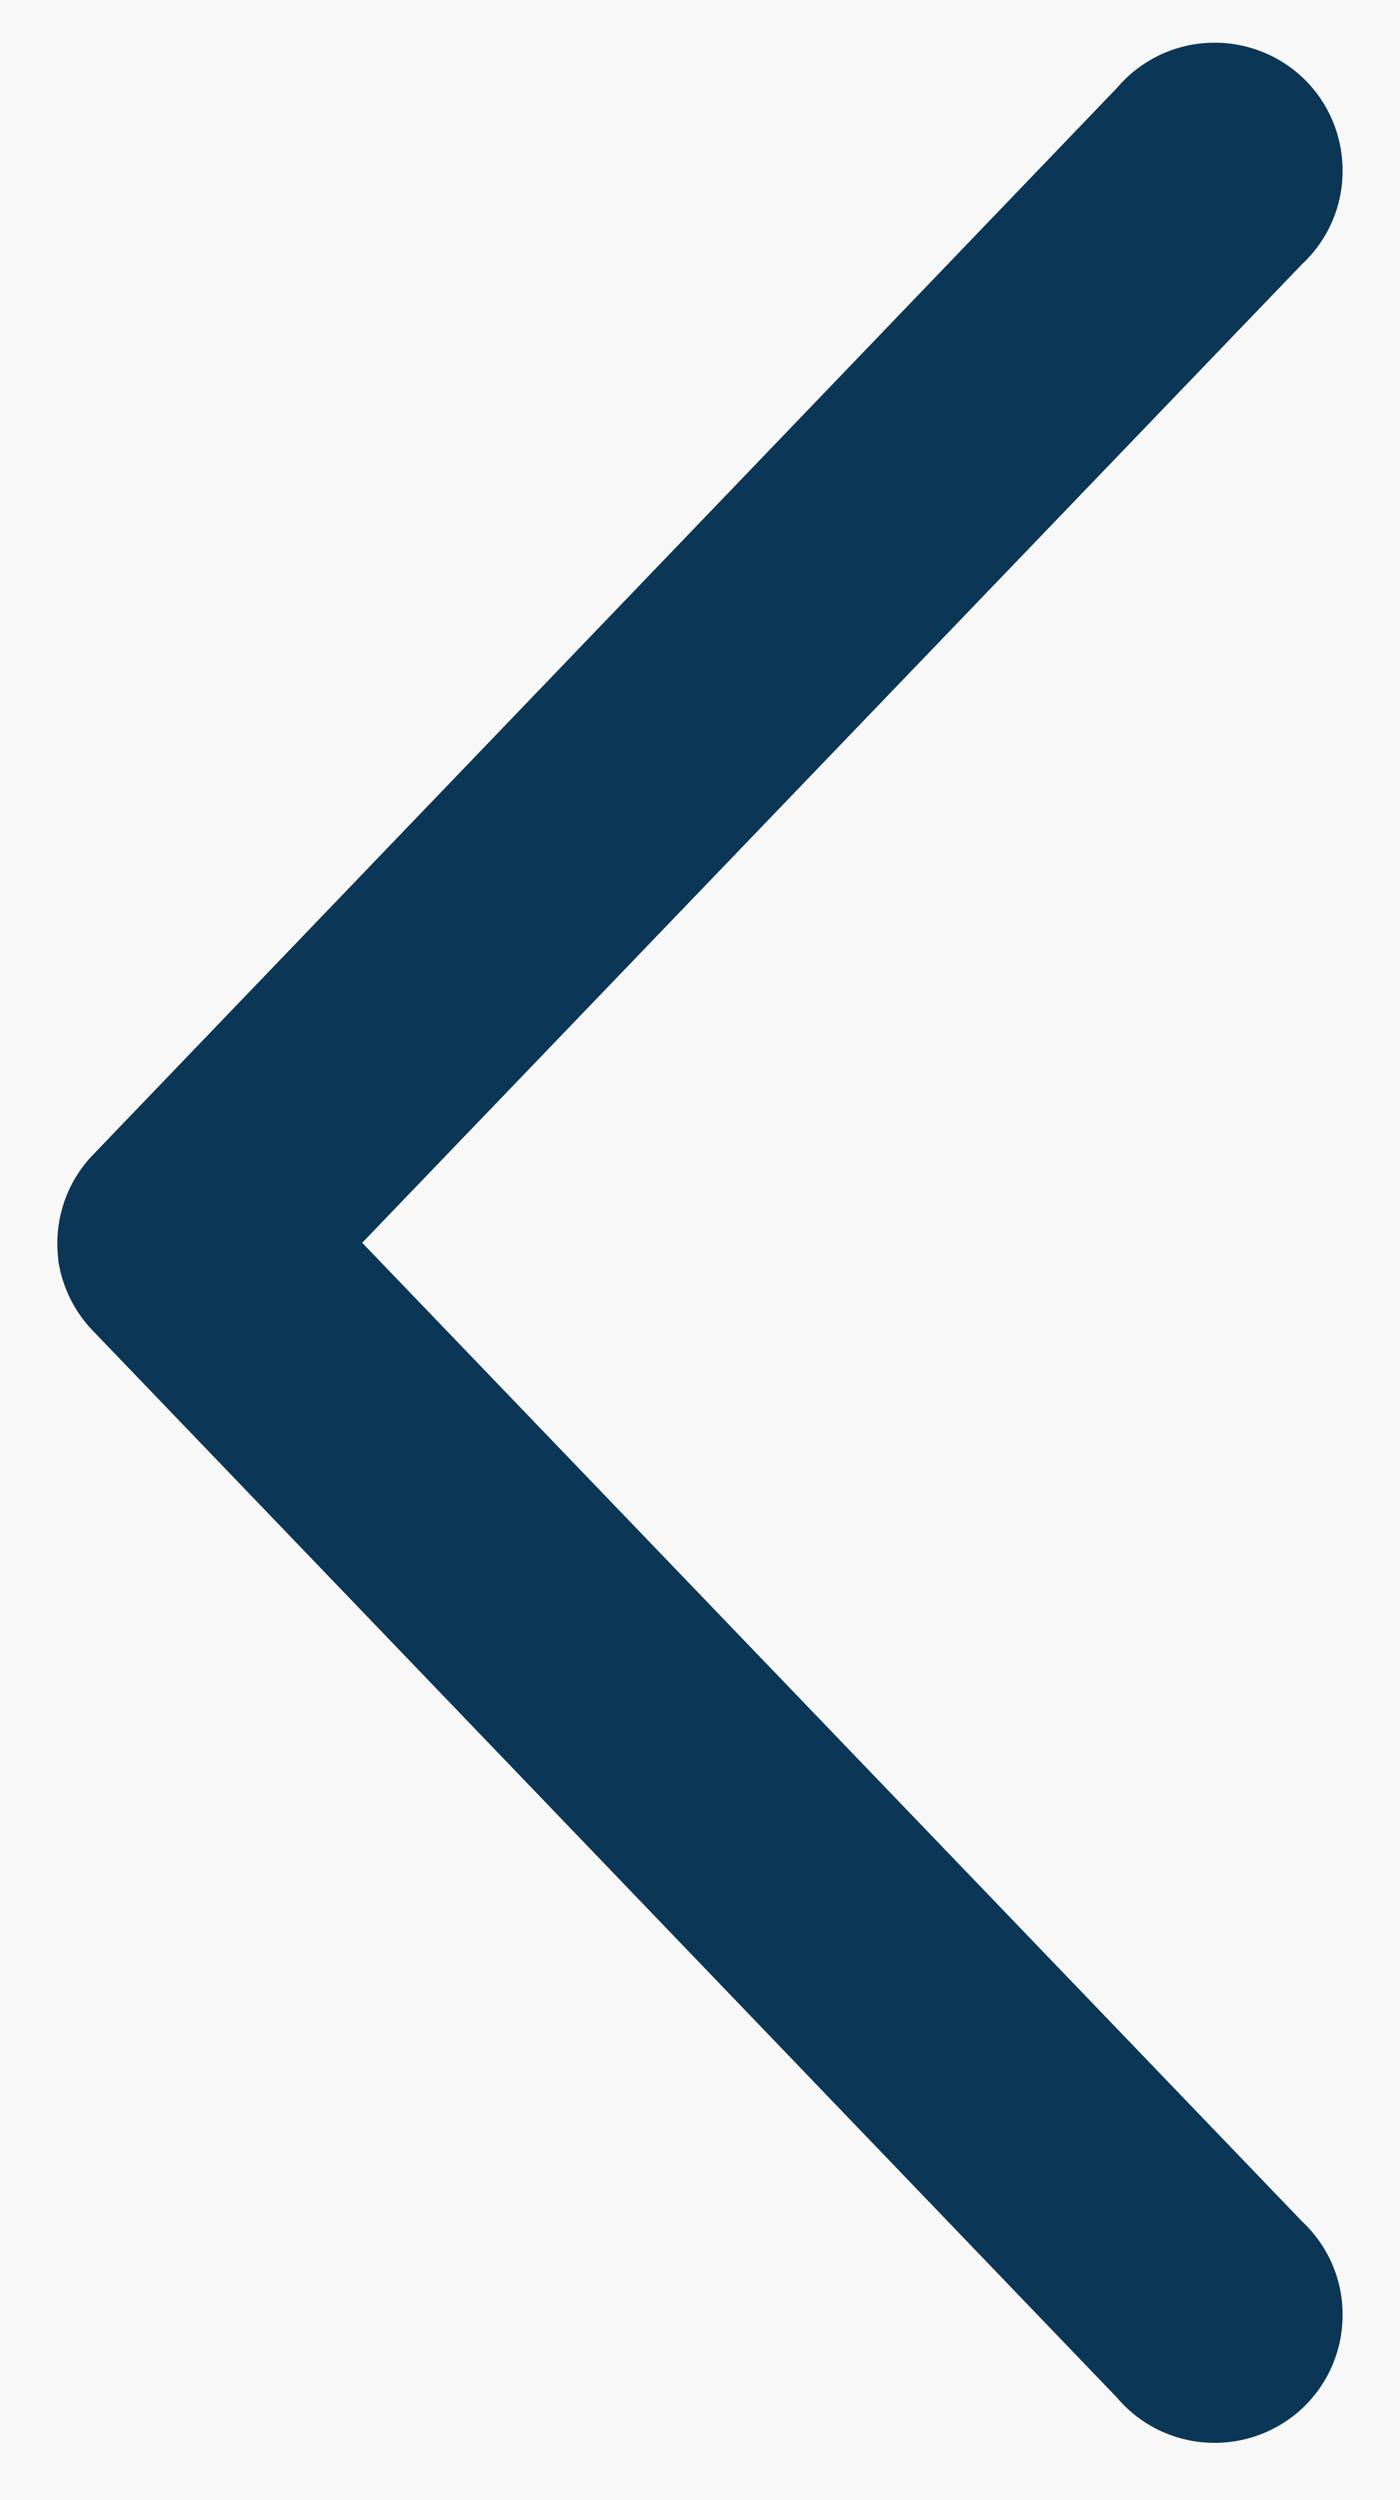
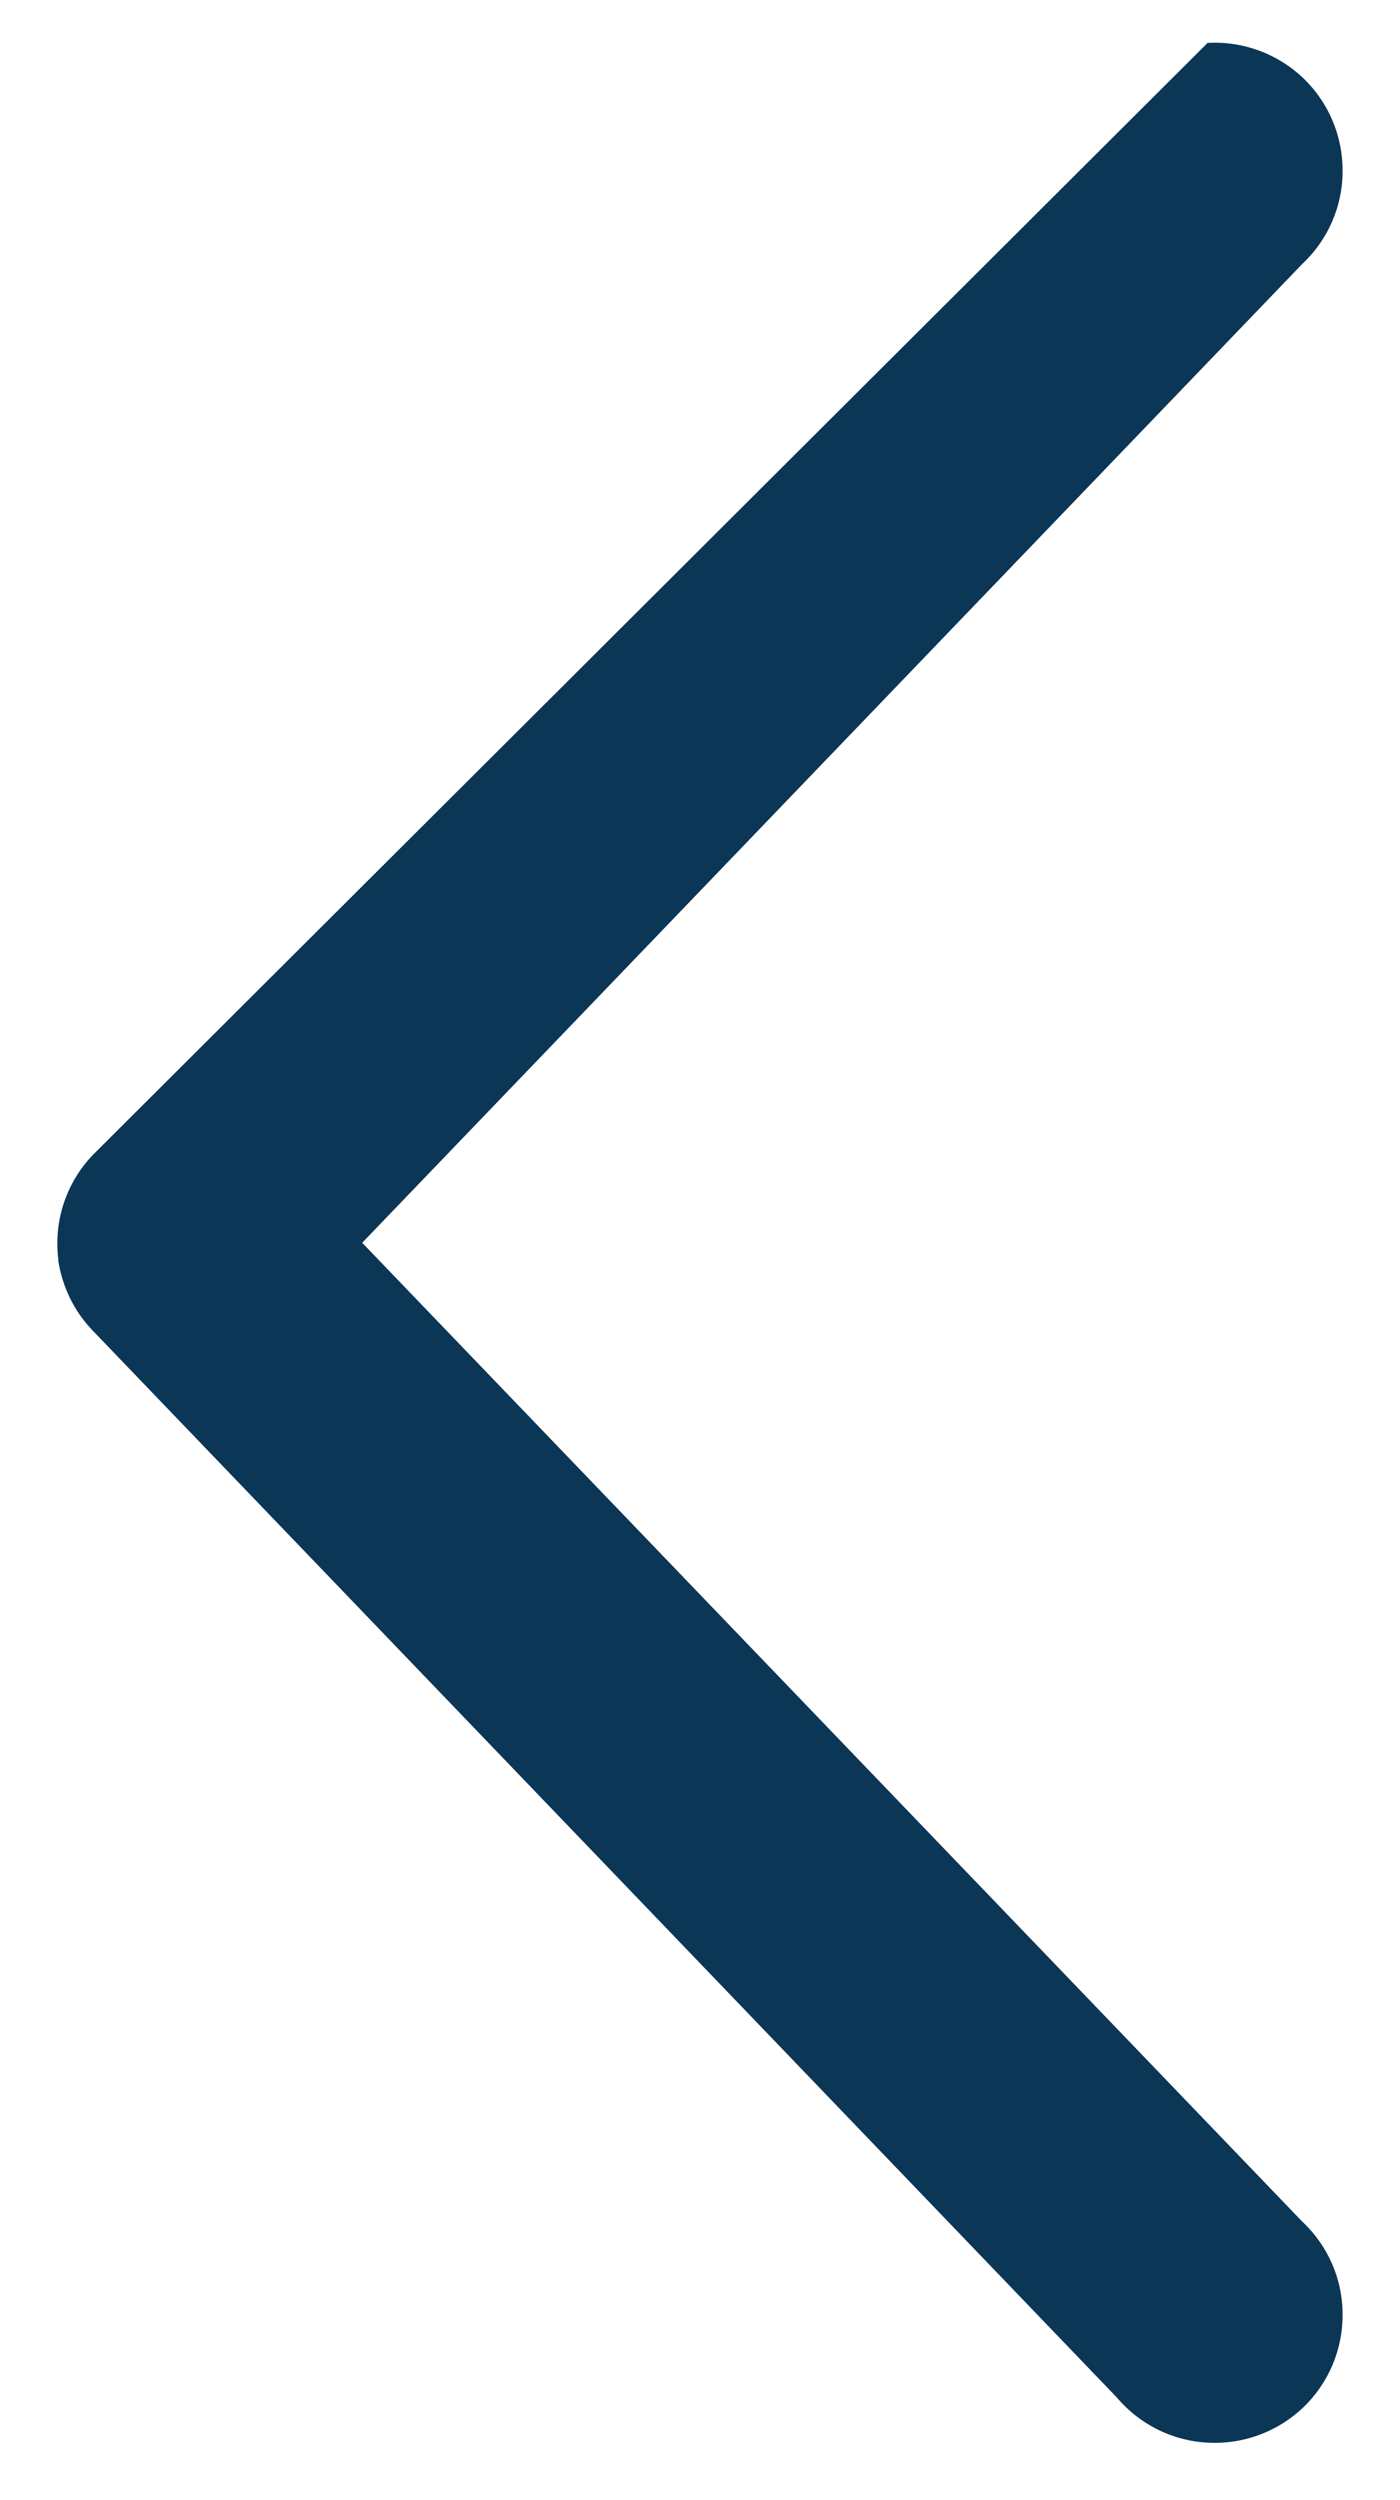
<svg xmlns="http://www.w3.org/2000/svg" width="14px" height="25px" viewBox="0 0 14 25" version="1.1">
  <title>Fill 1</title>
  <g id="HP" stroke="none" stroke-width="1" fill="none" fill-rule="evenodd">
    <g id="HP-DESKTOP" transform="translate(-640, -744)">
      <g id="SLIDER" transform="translate(48, 219)">
        <g id="Nav" transform="translate(213, 506)">
-           <rect id="Rectangle" fill="#F8F8F8" x="0" y="0" width="1131" height="63" />
-           <path d="M385.826,25.009 C385.56,25.049 385.313,25.169 385.12,25.356 L374.454,35.595 C374.184,35.823 374.02,36.152 374.002,36.503 C373.982,36.855 374.109,37.2 374.35,37.455 C374.594,37.712 374.932,37.855 375.284,37.853 C375.637,37.853 375.972,37.707 376.214,37.448 L386,28.049 L395.786,37.448 C396.028,37.707 396.363,37.853 396.716,37.853 C397.068,37.855 397.406,37.712 397.65,37.455 C397.891,37.2 398.018,36.855 397.998,36.503 C397.98,36.152 397.816,35.823 397.546,35.595 L386.88,25.357 C386.6,25.087 386.212,24.961 385.827,25.011 L385.826,25.009 Z" id="Fill-1" fill="#0C3656" transform="translate(386, 31.427) rotate(-90) translate(-386, -31.427) " />
+           <path d="M385.826,25.009 C385.56,25.049 385.313,25.169 385.12,25.356 L374.454,35.595 C374.184,35.823 374.02,36.152 374.002,36.503 C373.982,36.855 374.109,37.2 374.35,37.455 C374.594,37.712 374.932,37.855 375.284,37.853 C375.637,37.853 375.972,37.707 376.214,37.448 L386,28.049 L395.786,37.448 C396.028,37.707 396.363,37.853 396.716,37.853 C397.068,37.855 397.406,37.712 397.65,37.455 C397.891,37.2 398.018,36.855 397.998,36.503 L386.88,25.357 C386.6,25.087 386.212,24.961 385.827,25.011 L385.826,25.009 Z" id="Fill-1" fill="#0C3656" transform="translate(386, 31.427) rotate(-90) translate(-386, -31.427) " />
        </g>
      </g>
    </g>
  </g>
</svg>